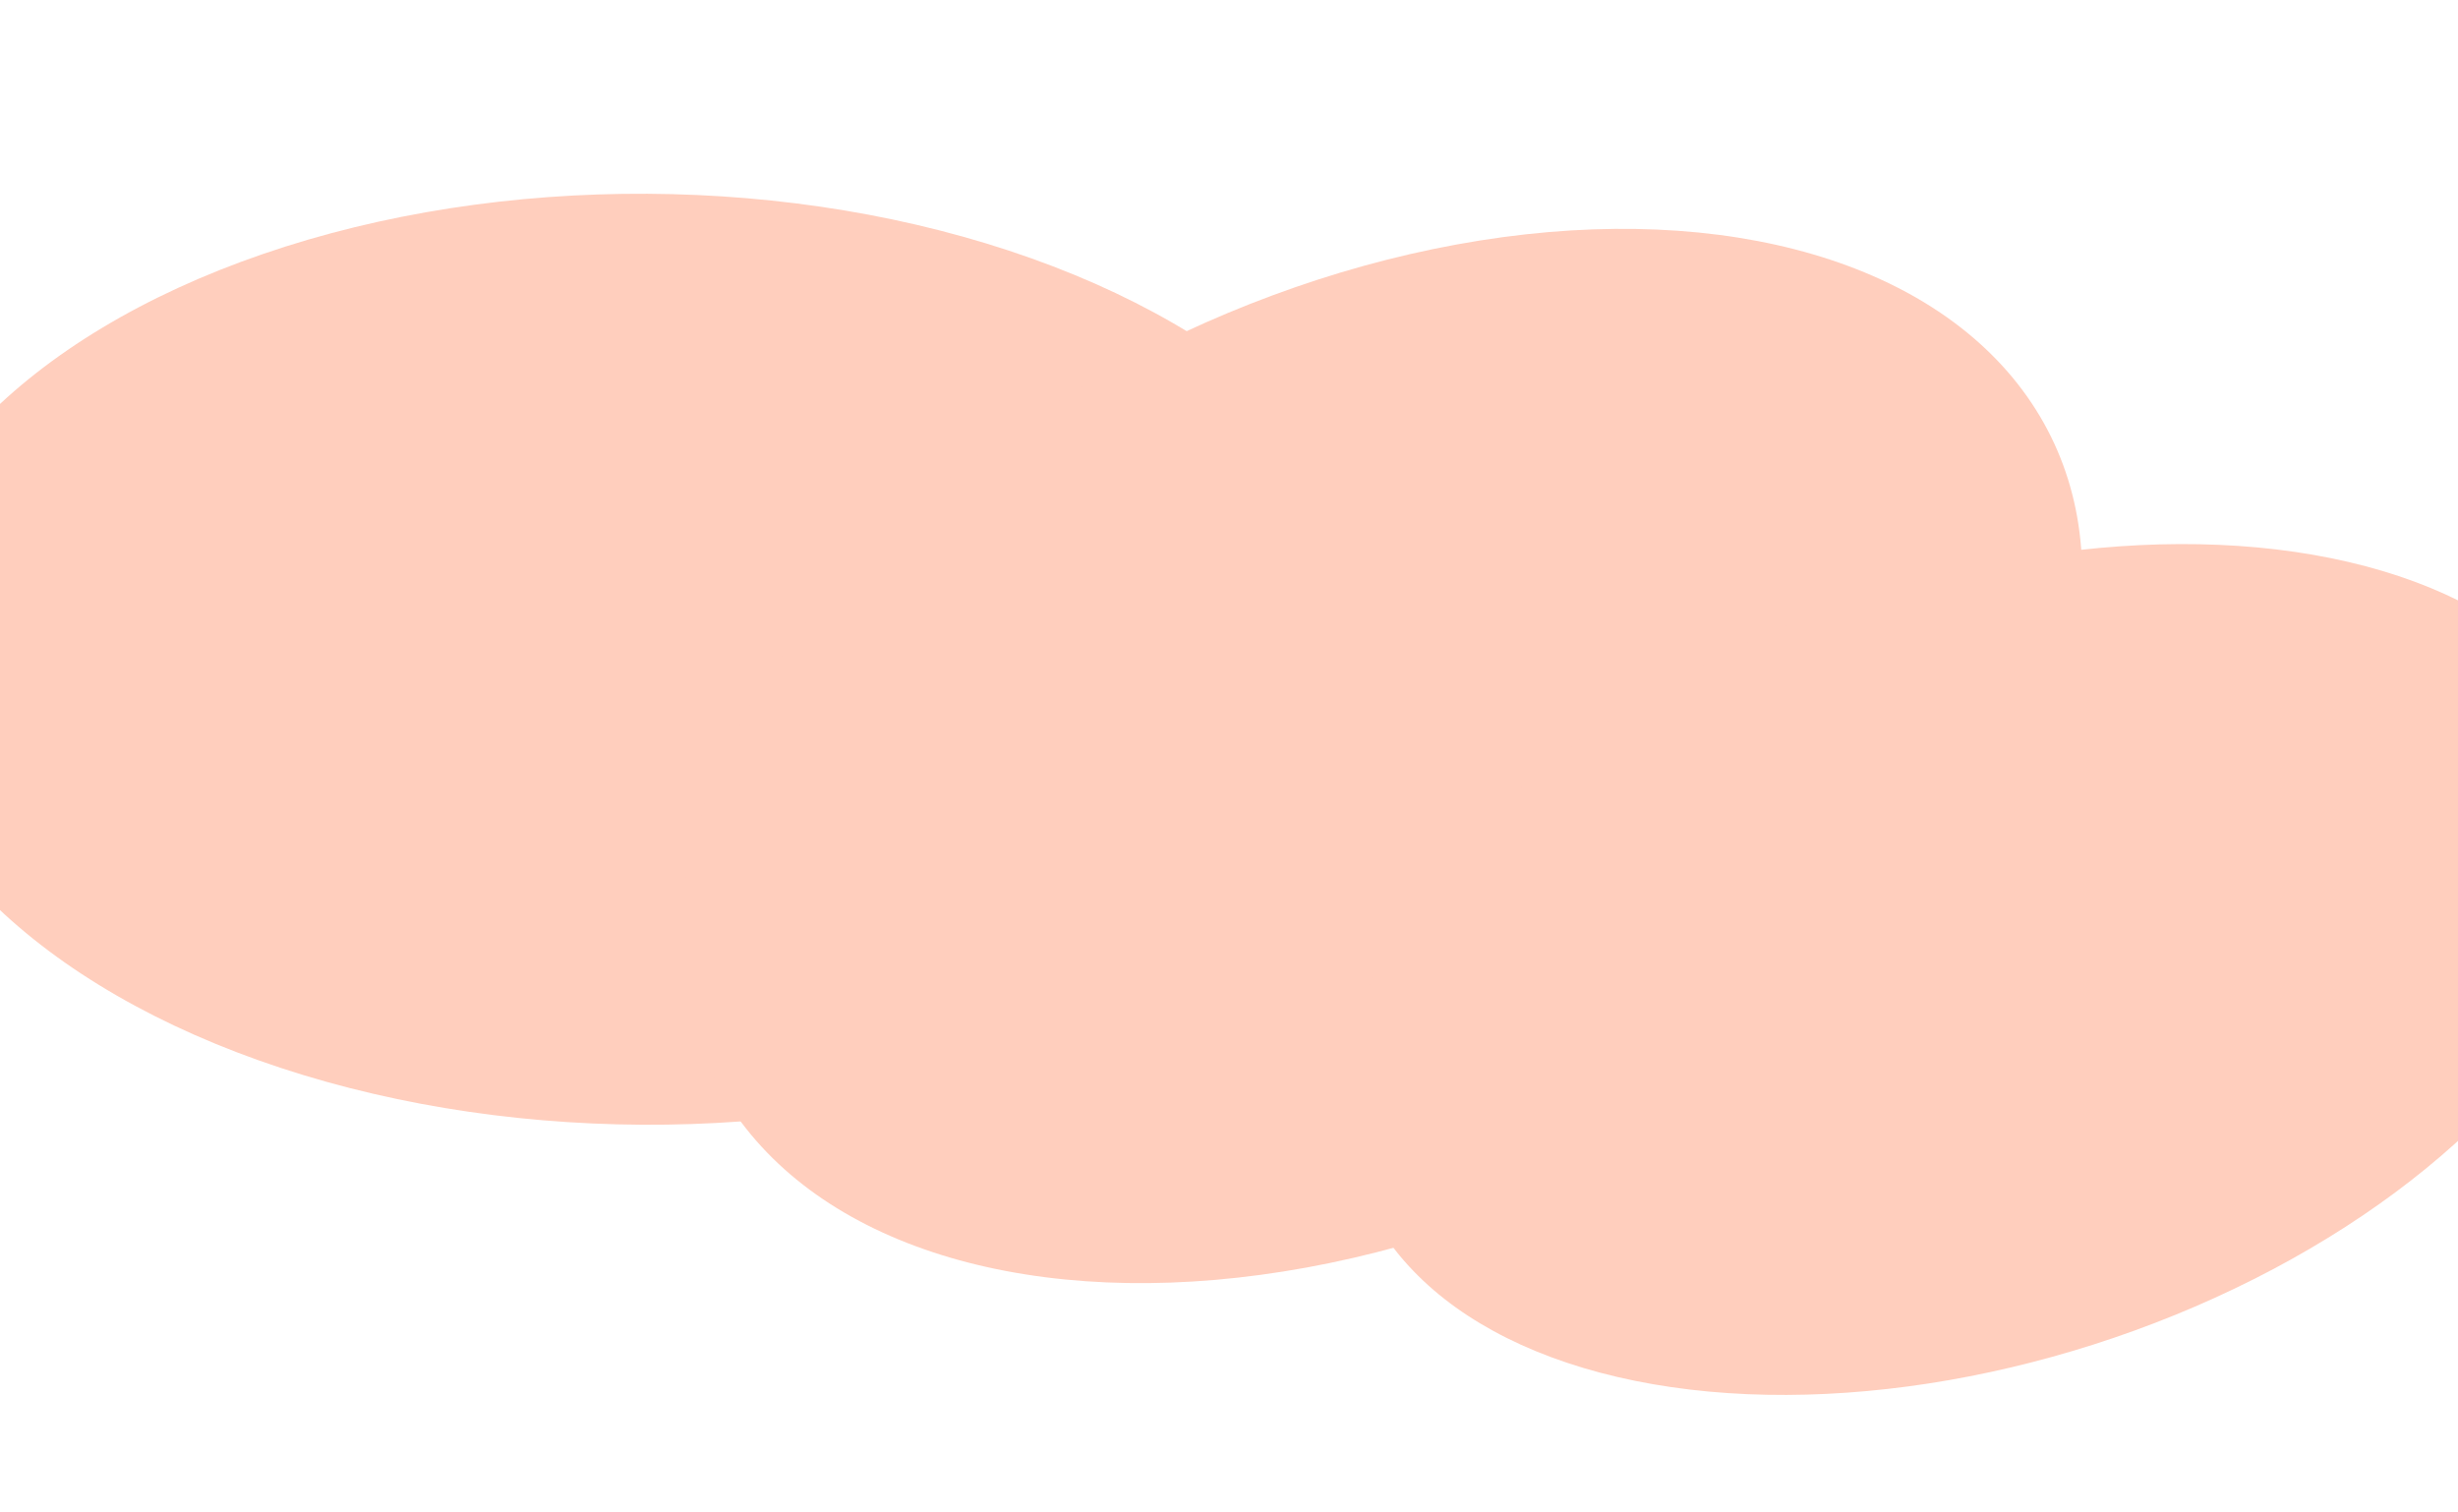
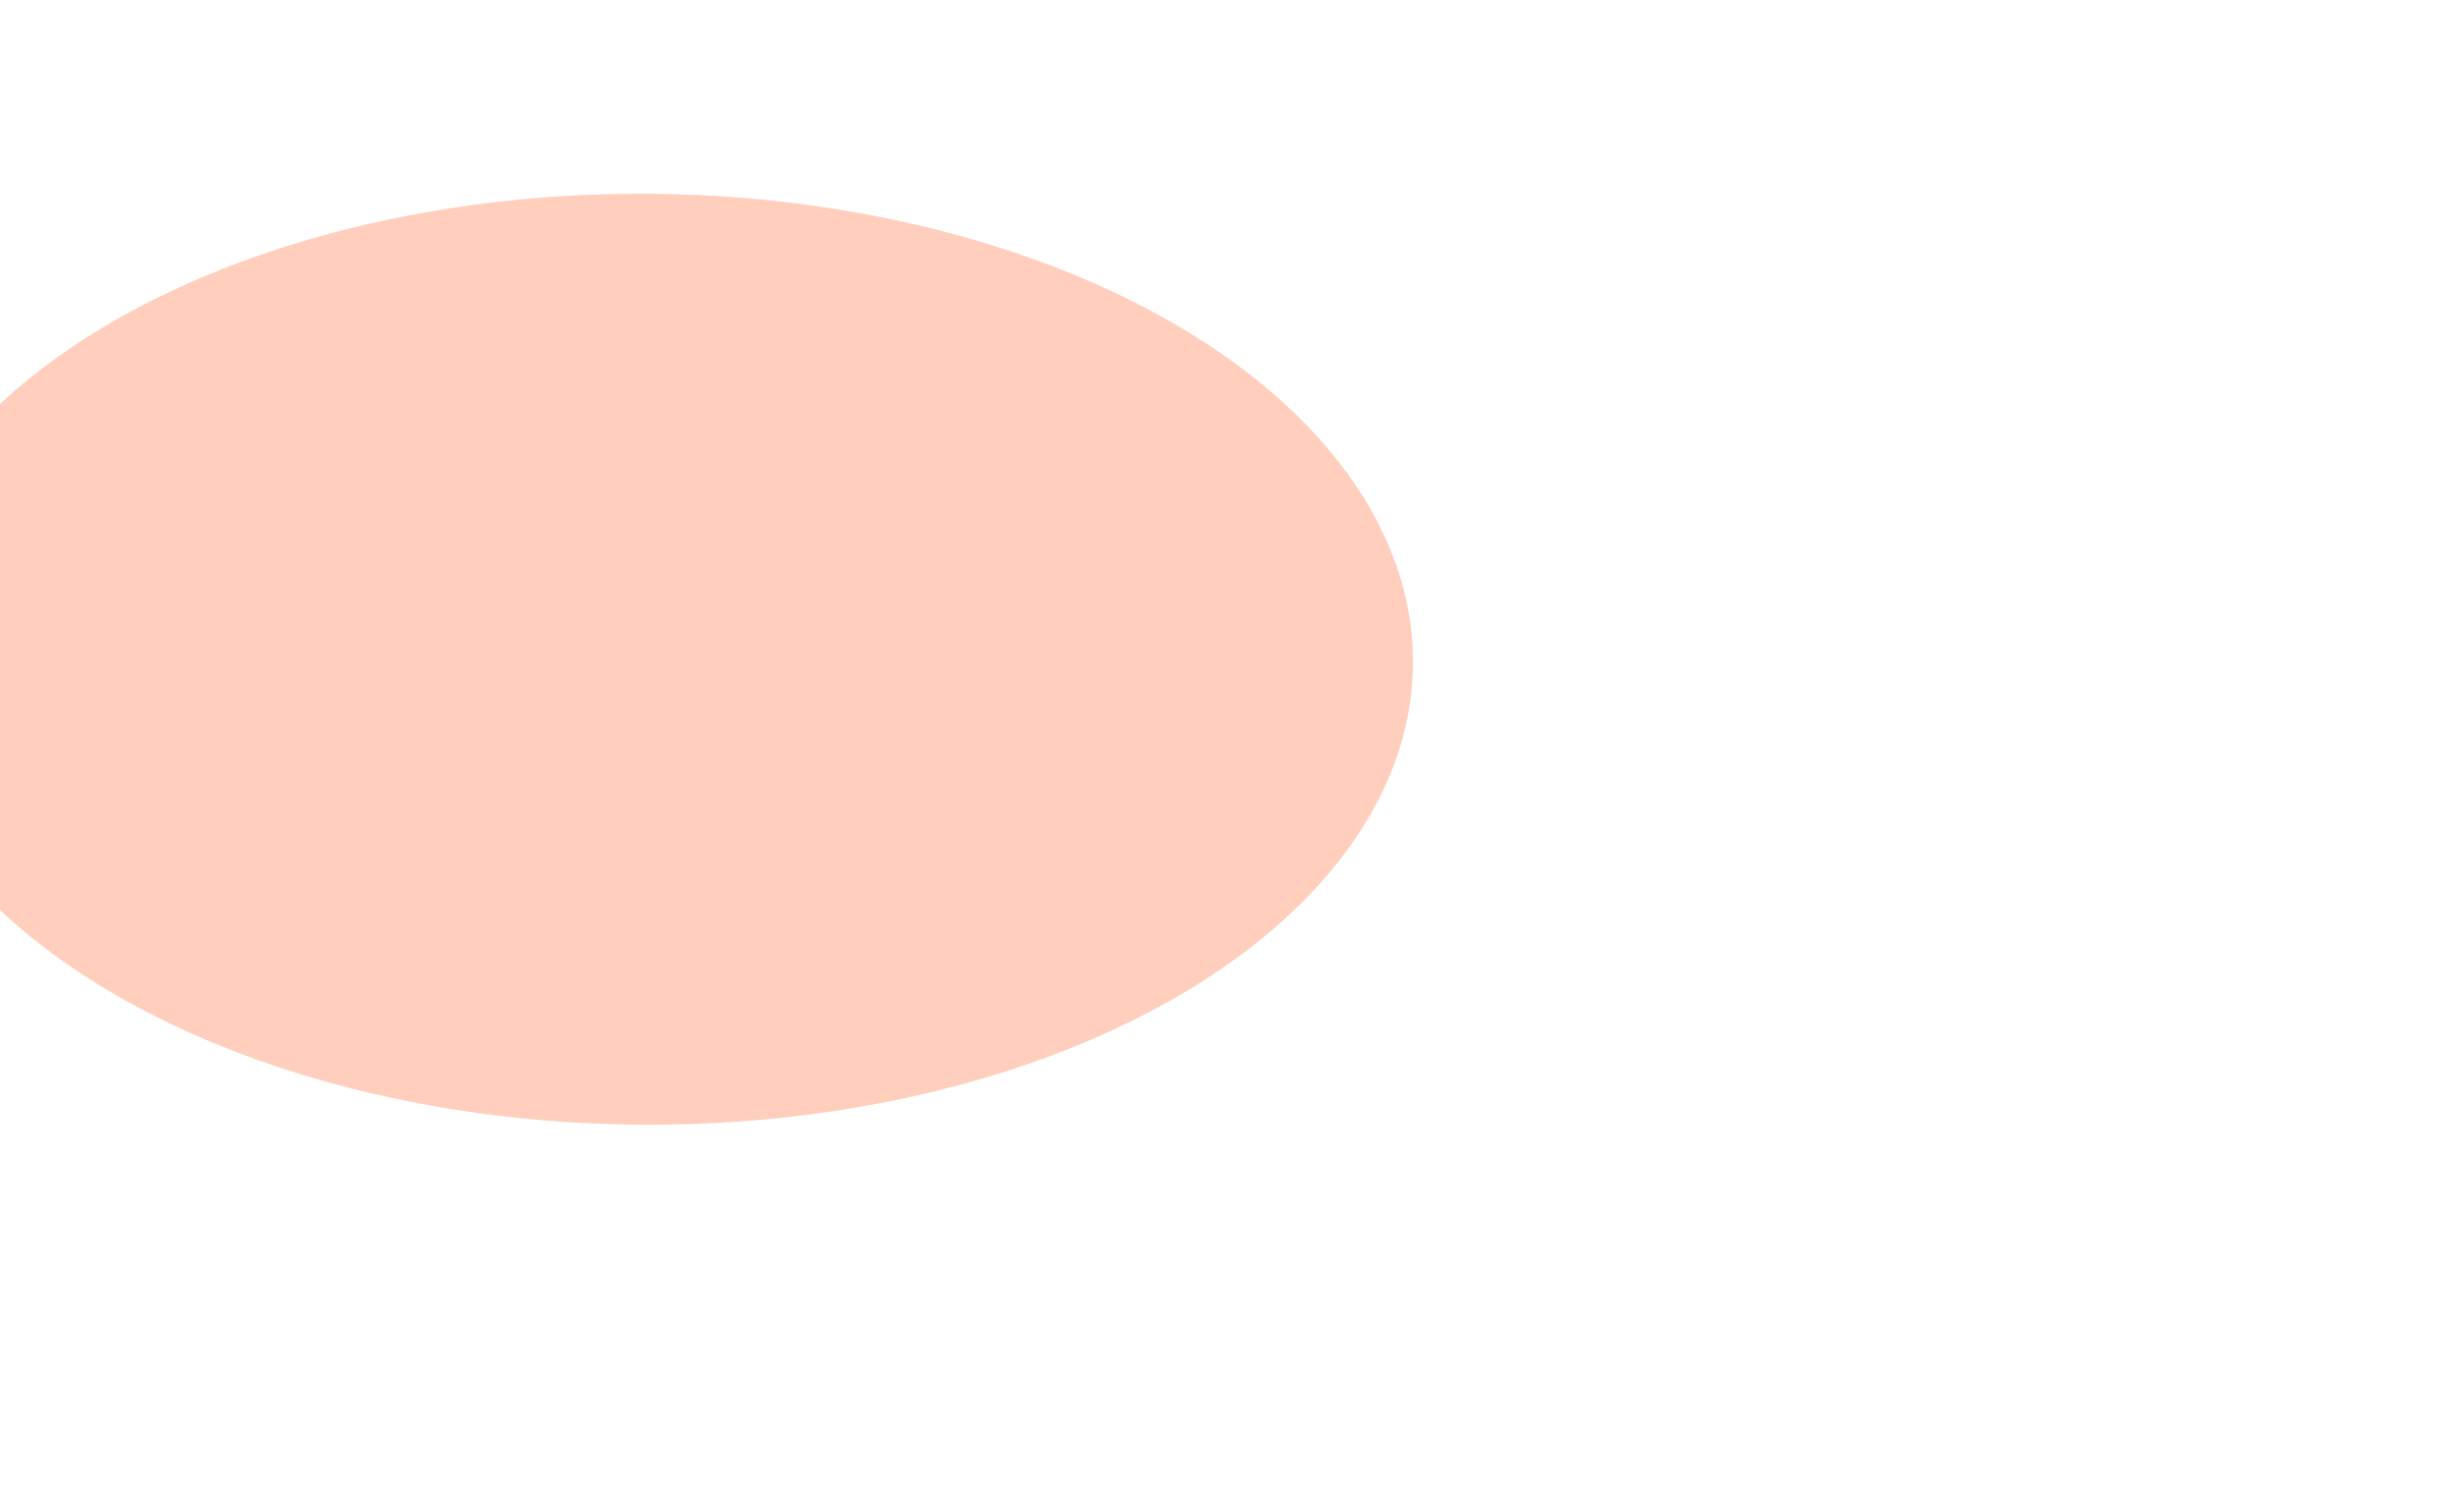
<svg xmlns="http://www.w3.org/2000/svg" width="1440" height="886" viewBox="0 0 1440 886" fill="none">
  <ellipse cx="377.723" cy="386.257" rx="450.045" ry="272.733" transform="rotate(0.312 377.723 386.257)" fill="#FFCEBD" />
-   <ellipse cx="432.378" cy="277.465" rx="432.378" ry="277.465" transform="matrix(0.868 -0.496 0.598 0.801 268.234 435.153)" fill="#FFCEBD" />
-   <ellipse cx="377.411" cy="244.767" rx="377.411" ry="244.767" transform="matrix(0.988 -0.152 -0.131 0.991 820.969 382.845)" fill="#FFCEBD" />
</svg>